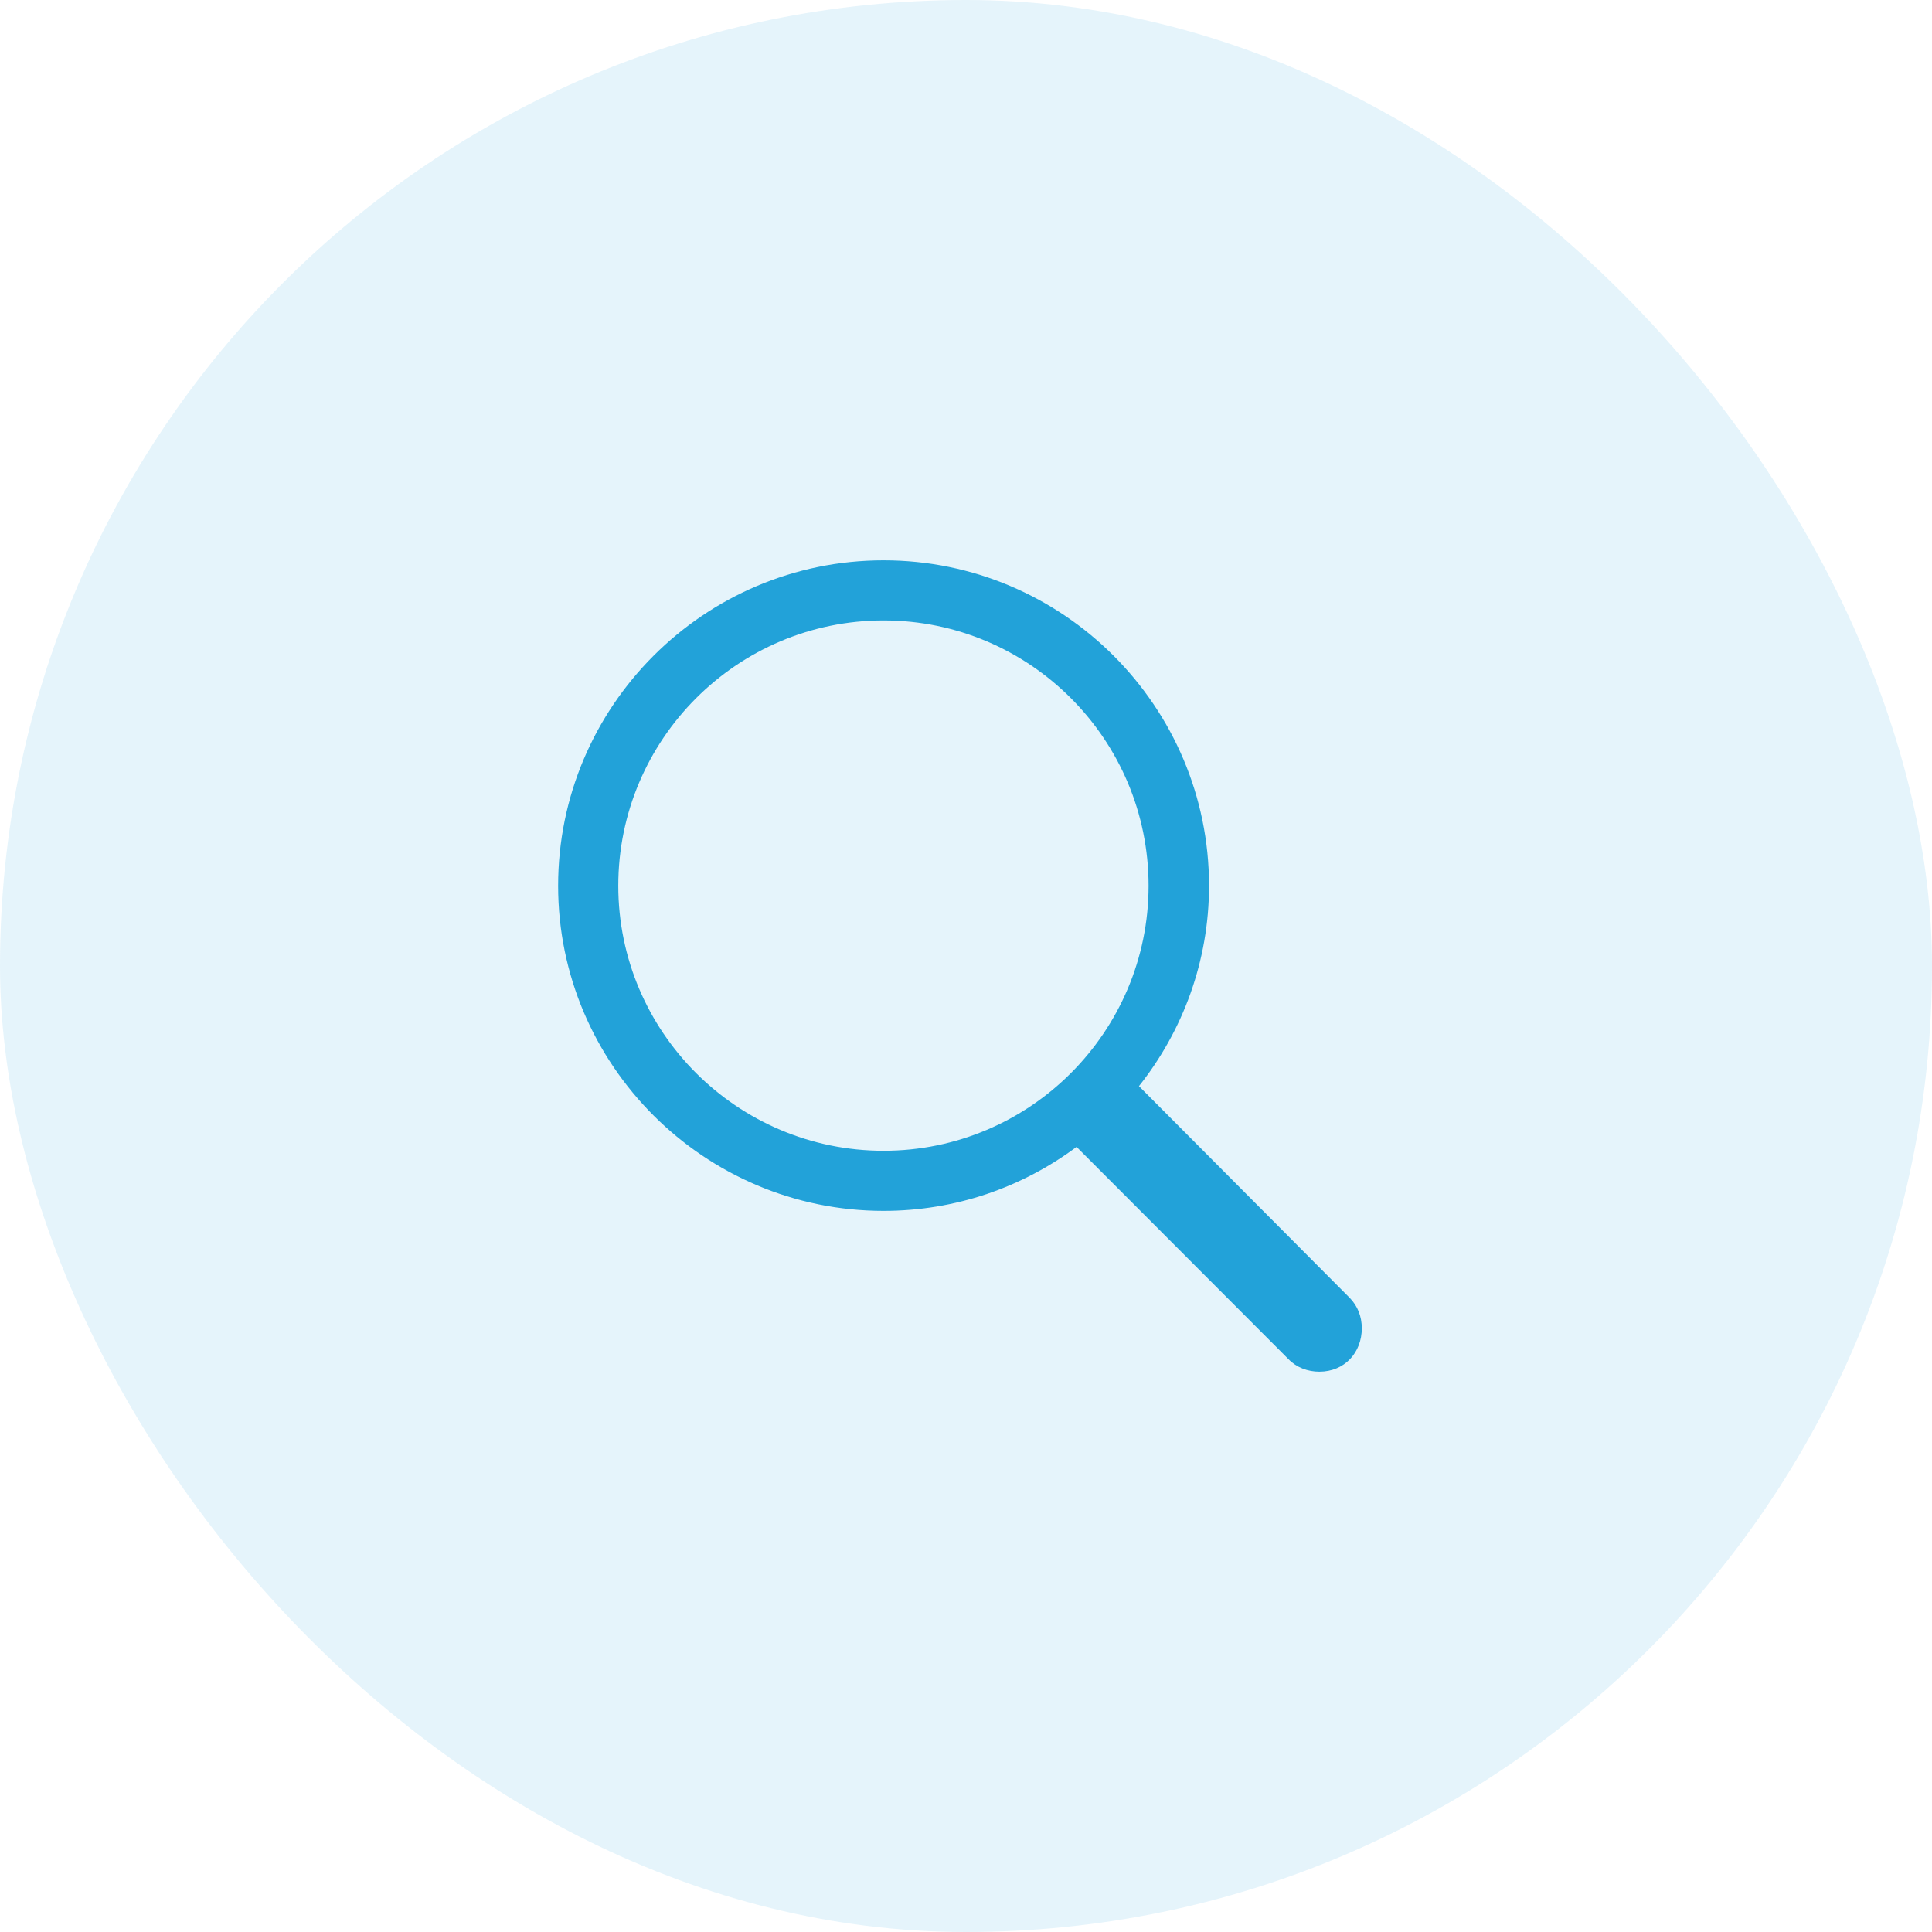
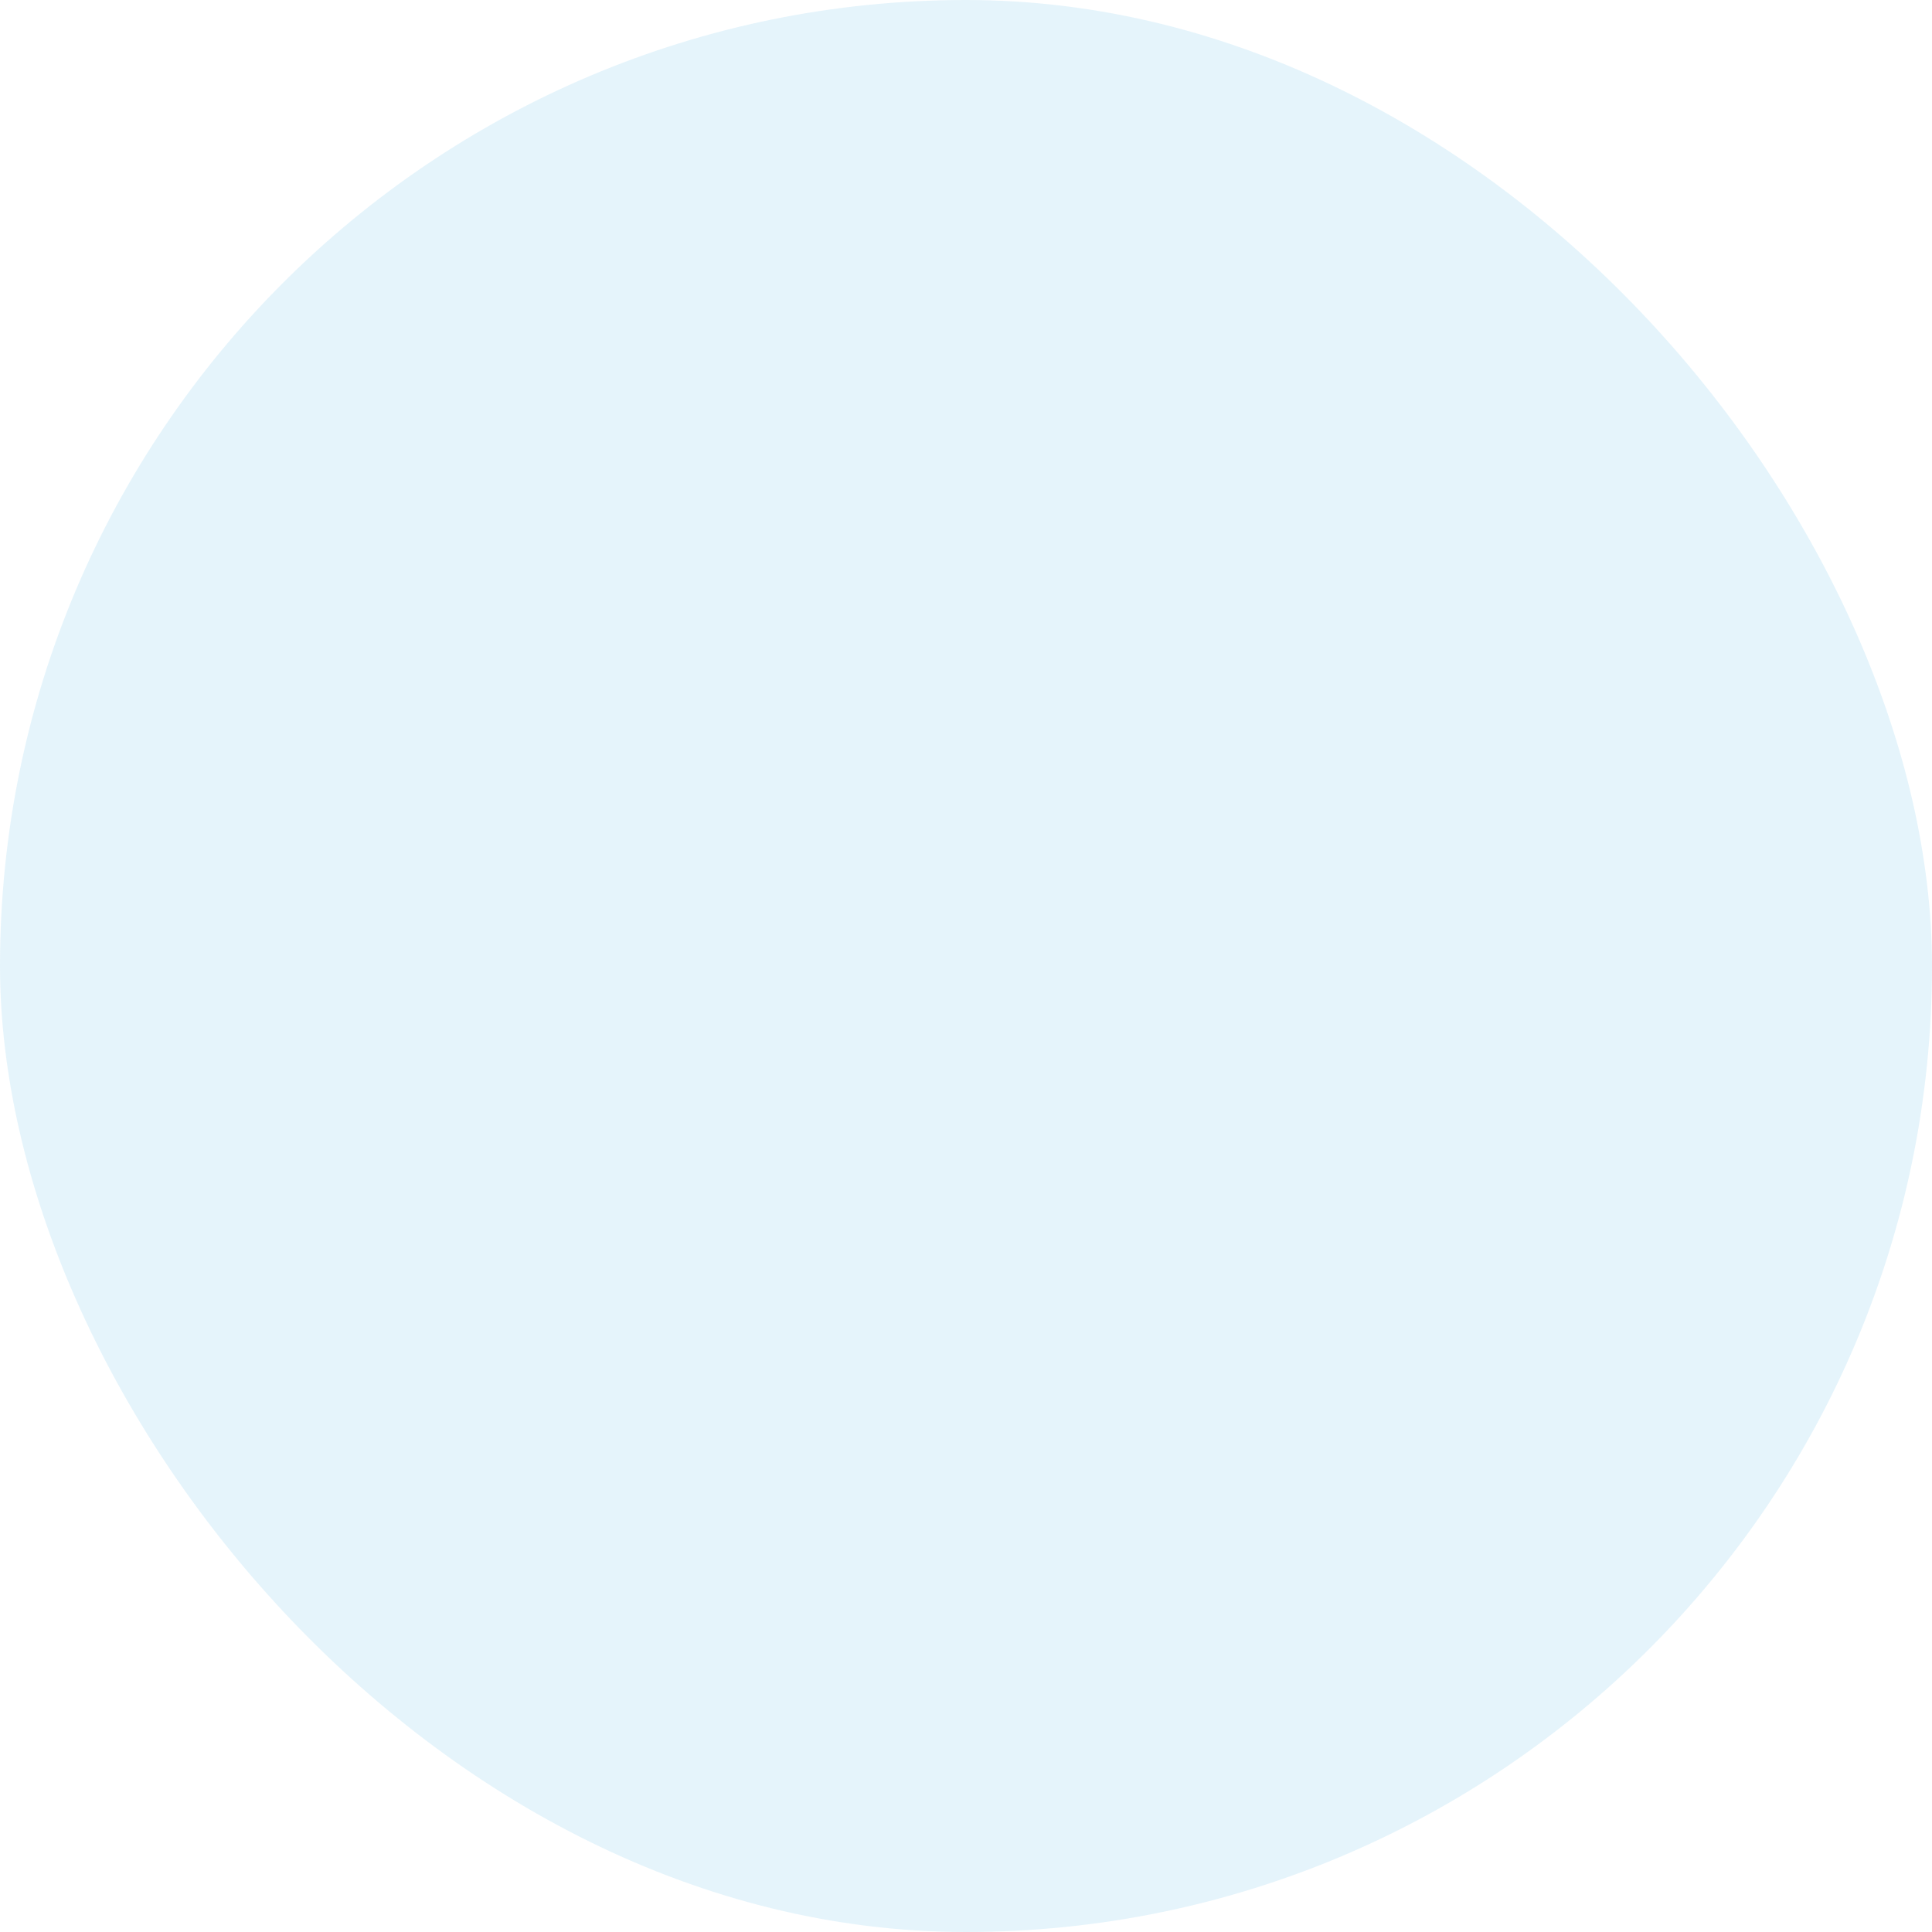
<svg xmlns="http://www.w3.org/2000/svg" width="44" height="44" viewBox="0 0 44 44" fill="none">
  <rect width="44" height="44" rx="22" fill="#22A2D9" fill-opacity="0.12" />
  <g clip-path="url(#clip0_6573_22470)">
-     <path d="M12.711 20.173C12.711 24.252 16.036 27.577 20.123 27.577C21.771 27.577 23.287 27.035 24.518 26.12L29.344 30.954C29.527 31.144 29.784 31.239 30.047 31.239C30.626 31.239 31.014 30.8 31.014 30.251C31.014 29.98 30.919 29.745 30.743 29.562L25.939 24.736C26.934 23.483 27.535 21.894 27.535 20.173C27.535 16.086 24.21 12.761 20.123 12.761C16.036 12.761 12.711 16.086 12.711 20.173ZM14.081 20.173C14.081 16.84 16.791 14.13 20.123 14.13C23.456 14.13 26.158 16.84 26.158 20.173C26.158 23.498 23.456 26.208 20.123 26.208C16.791 26.208 14.081 23.498 14.081 20.173Z" fill="#22A2D9" />
-   </g>
+     </g>
  <defs>
    <clipPath id="clip0_6573_22470">
-       <rect width="18.574" height="18.479" fill="white" transform="translate(12.711 12.761)" />
-     </clipPath>
+       </clipPath>
  </defs>
</svg>